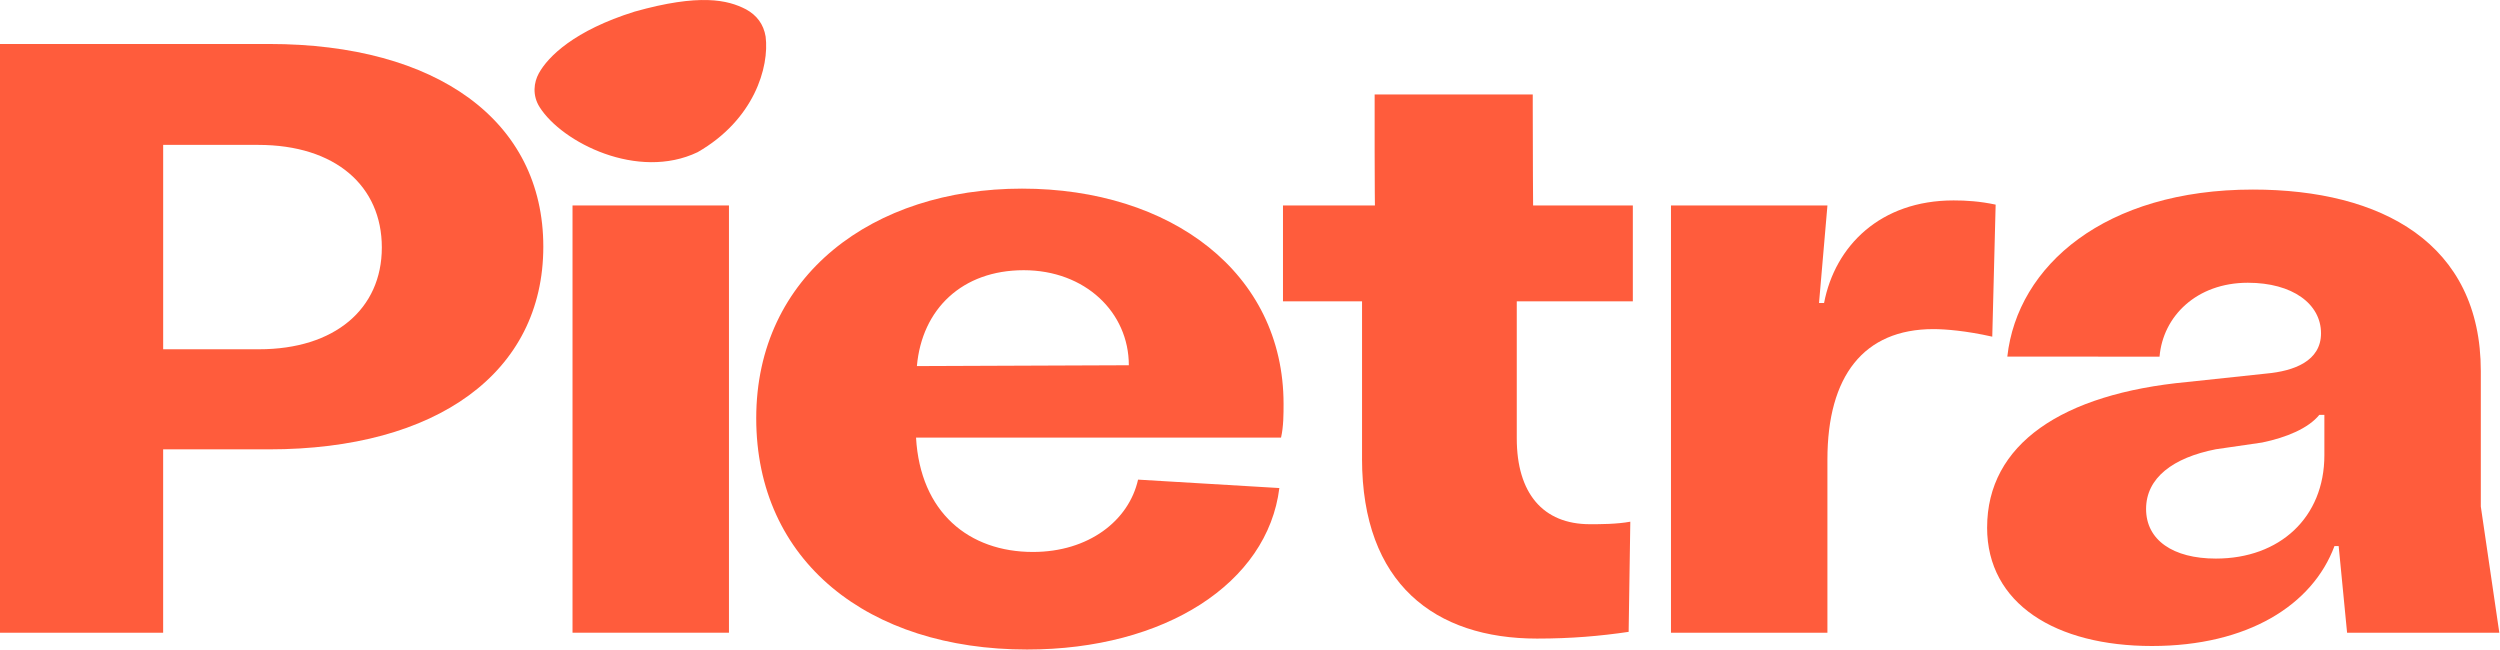
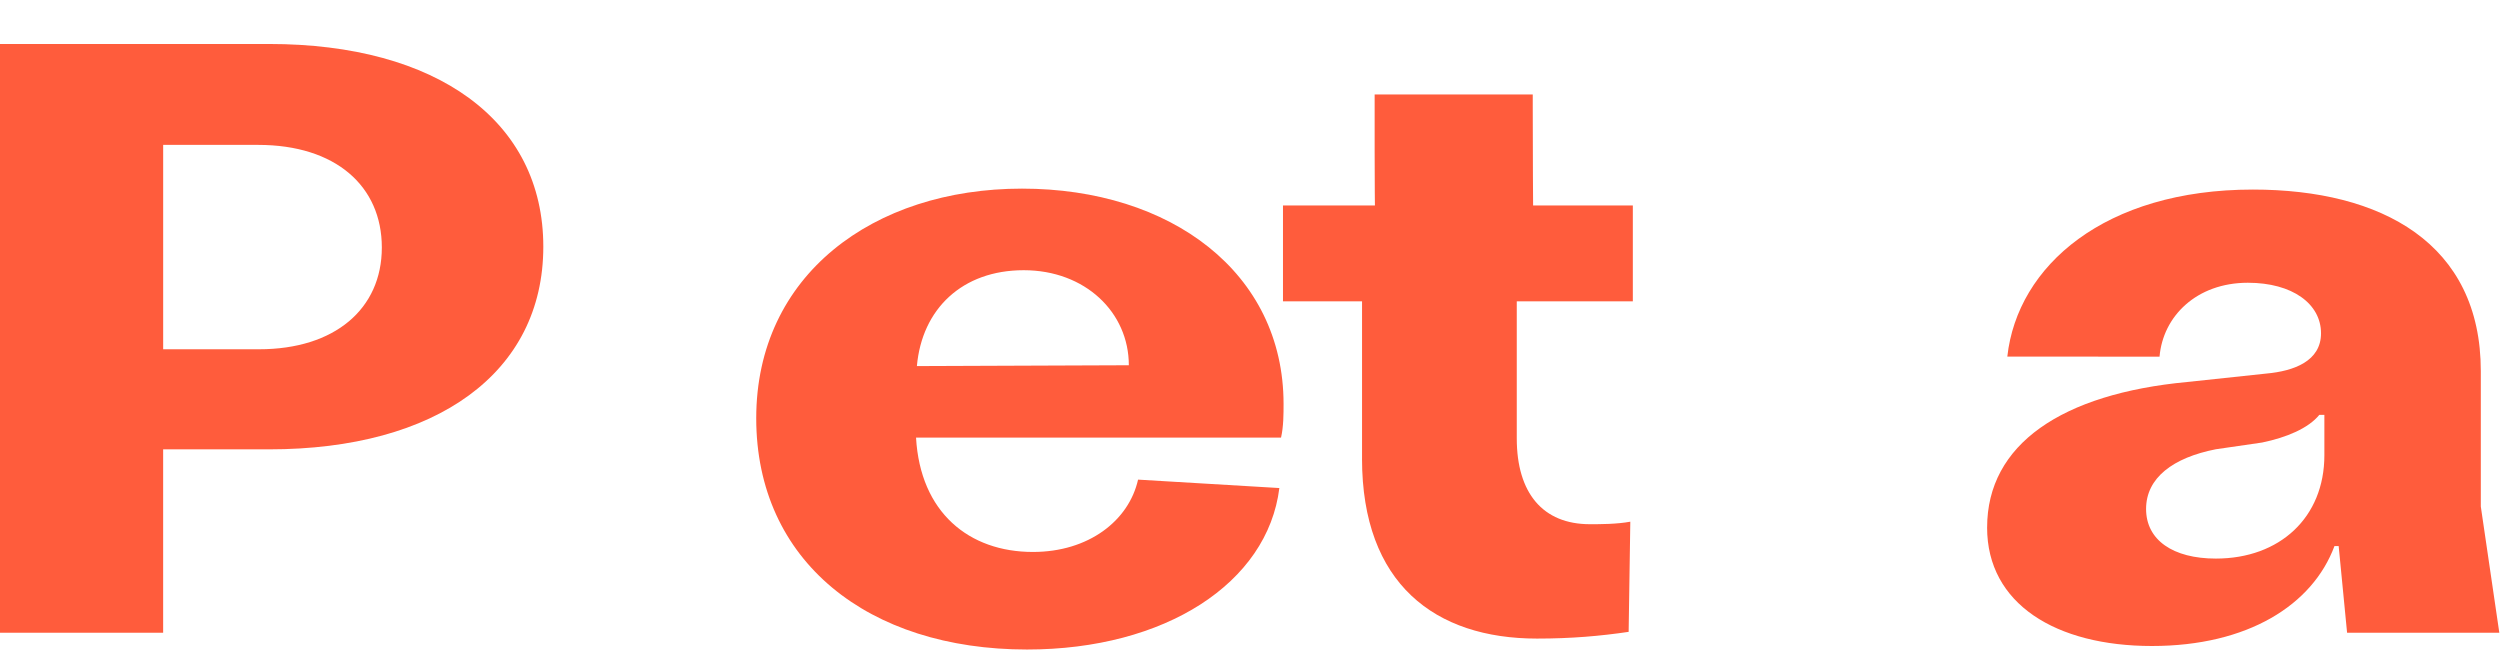
<svg xmlns="http://www.w3.org/2000/svg" width="1200" height="312" viewBox="0 0 1200 312" fill="none">
  <g clipPath="url(#clip0_62_15)">
    <path d="M0 21.11H129.18C209.52 21.11 260.79 57.85 260.79 118.4C260.79 178.95 209.52 215.69 129.18 215.69H78.31V303.7H0V21.11ZM124.34 167.65C160.67 167.65 183.28 148.27 183.28 118.8C183.28 89.33 161.08 69.55 123.94 69.55H78.32V167.65H124.34Z" fill="#ff5c3c" />
-     <path d="M349.9 98.62V303.7H274.81V98.62H349.9Z" fill="#ff5c3c" />
    <path d="M614.91 210.04H439.7C441.72 245.97 465.13 264.94 495.81 264.94C522.45 264.94 541.83 250 546.27 230.22L614.09 234.26C608.44 279.88 559.19 311.77 492.98 311.77C416.68 311.77 362.99 269.38 362.99 200.75C362.99 132.12 419.1 90.54 490.56 90.54C562.02 90.54 616.11 130.91 616.11 193.89C616.11 198.73 616.11 204.79 614.9 210.04H614.91ZM541.84 175.32C541.84 149.89 520.85 129.7 491.38 129.7C461.91 129.7 442.53 148.27 440.11 175.72L541.84 175.32Z" fill="#ff5c3c" />
    <path d="M653.78 220.13V144.64H615.83V98.62H659.97C659.97 99.46 659.83 89.34 659.83 72.78V45.33H735.72V50.98C735.72 76.41 735.89 98.62 735.89 98.62H783.76V144.64H728.05V210.44C728.05 236.68 740.56 251.62 763.17 251.62C768.01 251.62 776.09 251.62 782.55 250.41L781.75 303.29C768.02 305.31 754.3 306.52 737.74 306.52C688.89 306.52 653.77 280.28 653.77 220.13H653.78Z" fill="#ff5c3c" />
-     <path d="M802.08 98.62H877.17L873.13 145.45H875.55C880.8 118 902.6 96.2 937.72 96.2C943.78 96.2 950.24 96.6 957.91 98.22L956.29 161.6C943.78 158.77 933.68 157.97 928.03 157.97C894.52 157.97 877.16 180.58 877.16 220.54V303.7H802.07V98.62H802.08Z" fill="#ff5c3c" />
    <path d="M953.82 253.19C953.82 213.22 989.75 189 1049.9 183.35L1087.85 179.31C1101.17 178.1 1114.09 173.3 1114.09 159.98C1114.09 145.85 1100.36 135.72 1078.97 135.72C1054.34 135.72 1038.2 151.83 1036.58 171.2L963.51 171.16C968.35 127.56 1010.34 90.99 1081.39 90.99C1143.16 90.99 1190.79 116.79 1190.79 178.15V243.15L1199.67 303.7H1126.6L1122.56 262.12H1120.54C1110.04 290.38 1078.96 310.08 1032.93 310.08C986.9 310.08 953.81 289.94 953.81 253.2L953.82 253.19ZM1115.7 218.51V199.13H1113.28C1108.03 205.59 1097.54 209.99 1085.83 212.41L1063.62 215.64C1043.03 219.68 1030.12 229.37 1030.12 244.3C1030.12 259.23 1043.04 268.12 1063.62 268.12C1094.3 268.12 1115.7 248.38 1115.7 218.51Z" fill="#ff5c3c" />
-     <path d="M358.02 4.44C363.25 7.29 366.52 11.62 367.5 17.55C369.33 32.22 361.98 57.49 334.85 73.05C306.22 86.74 269.87 68.49 259.04 51.45C255.4 45.72 256.26 39.52 258.63 35.21C263.08 27.12 275.7 14.63 304.58 5.59C335.84 -3.21 349.36 -0.05 358.01 4.45L358.02 4.44Z" fill="#ff5c3c" />
  </g>
  <defs>
    <clipPath id="clip0_62_15">
-       <rect width="1199.67" height="311.77" fill="white" />
-     </clipPath>
+       </clipPath>
  </defs>
</svg>